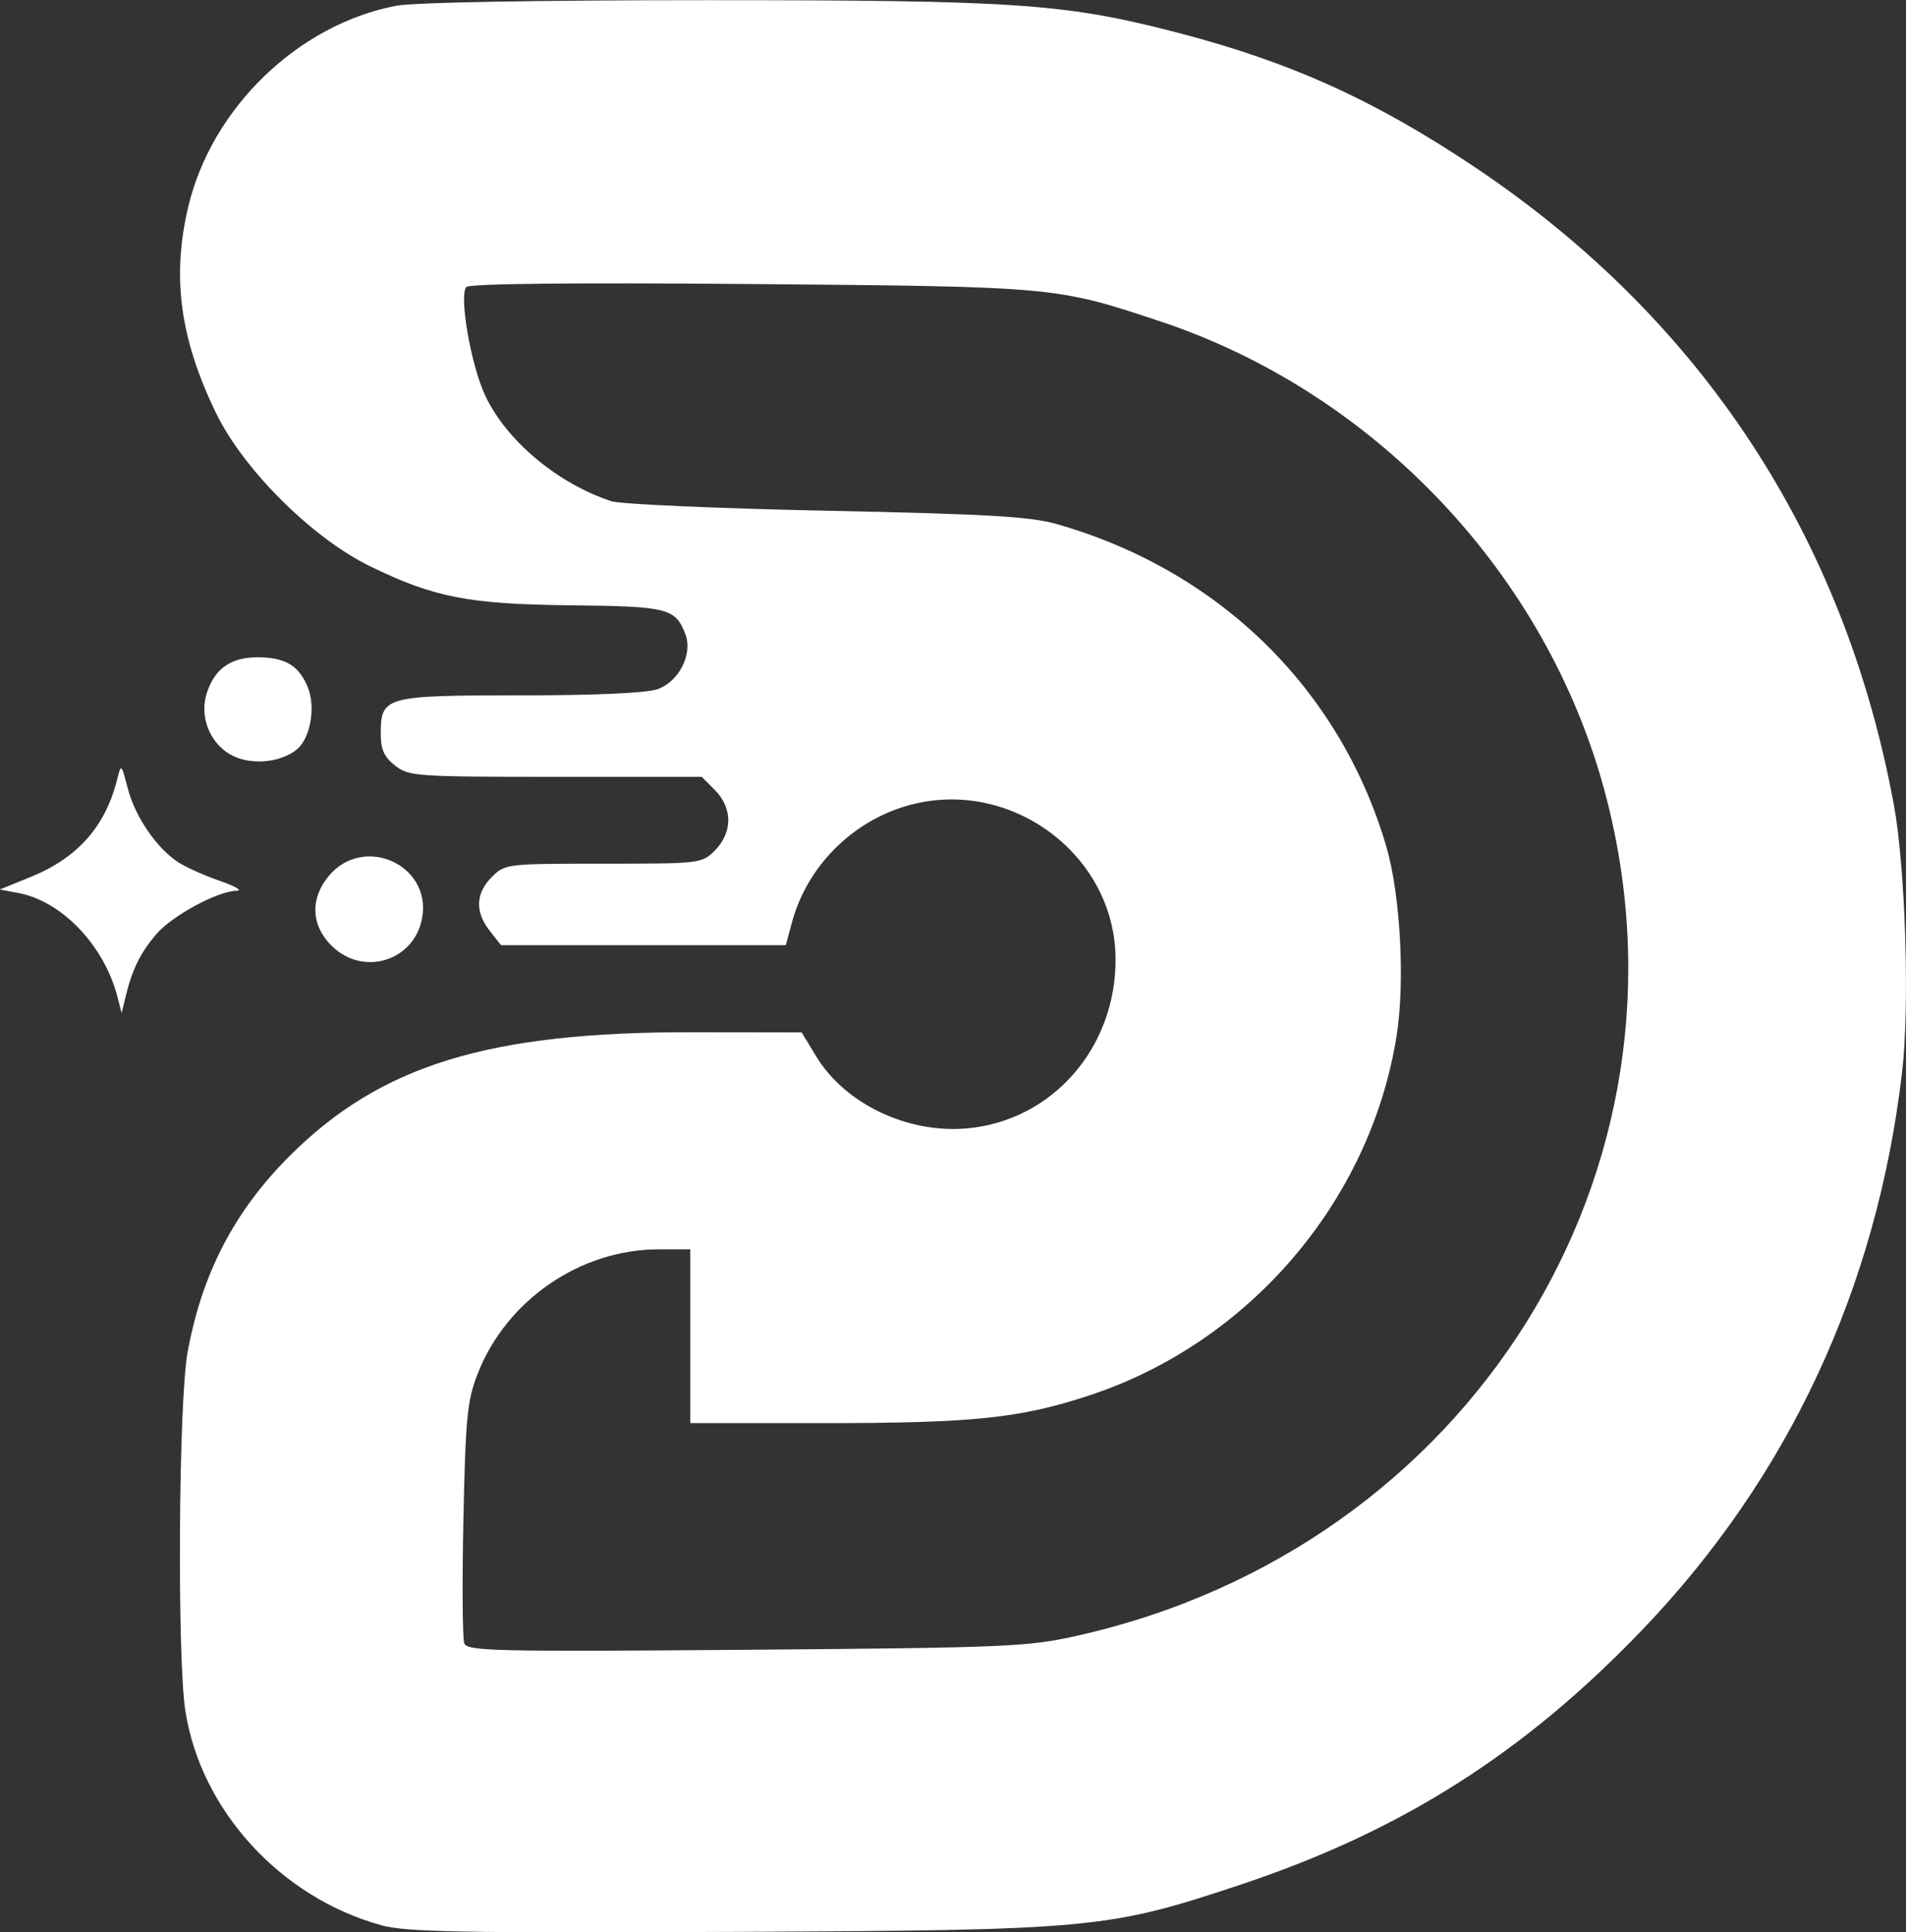
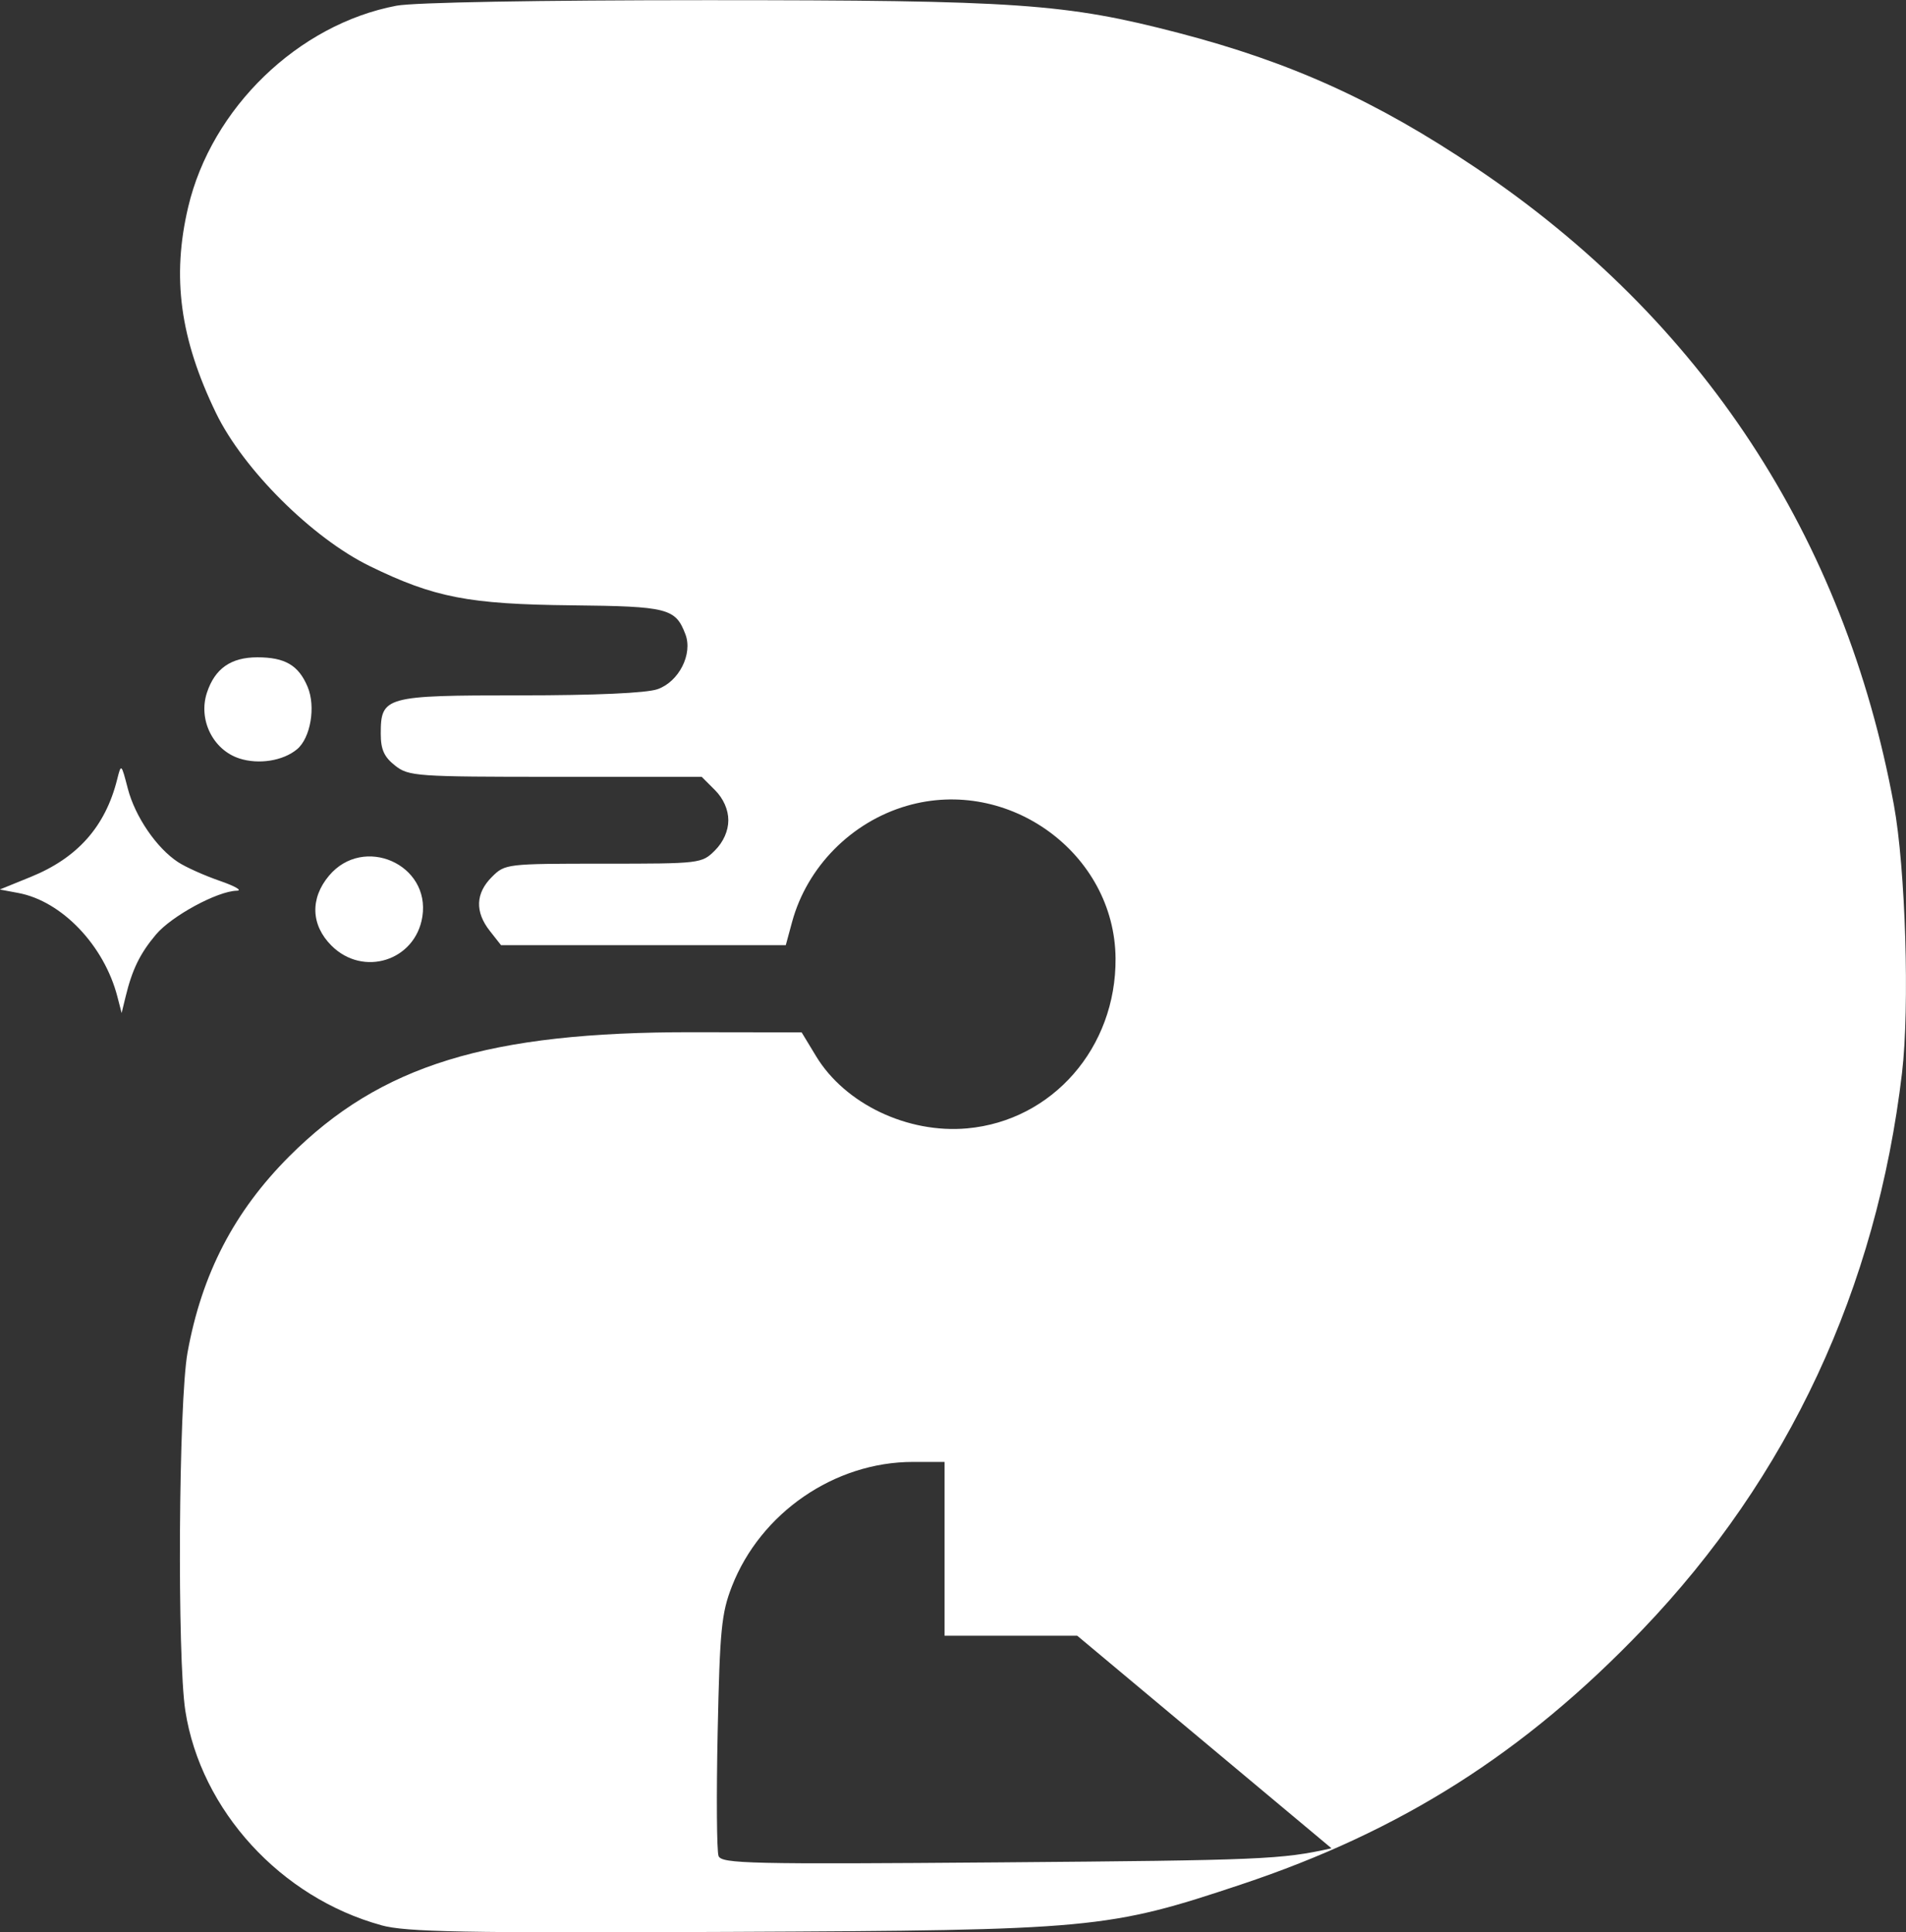
<svg xmlns="http://www.w3.org/2000/svg" width="166.209mm" height="168.471mm" viewBox="0 0 166.209 168.471" version="1.1" id="svg1" xml:space="preserve">
  <rect x="0" y="0" width="166.209" height="168.471" fill="#333333" stroke="none" />
  <defs id="defs1" />
  <g id="layer1" transform="translate(-17,-17)">
    <g id="g2112" transform="matrix(1.79,0,0,1.79,351.793,-140.099)">
-       <path style="fill:#ffffff;fill-opacity:1" d="m -168.458,181.552 c -4.901,-1.345 -8.793,-5.599 -9.547,-10.438 -0.405,-2.595 -0.329,-15.065 0.106,-17.462 0.695,-3.831 2.274,-6.874 4.959,-9.56 4.444,-4.444 9.693,-6.058 19.646,-6.043 l 5.312,0.008 0.707,1.166 c 1.406,2.318 4.457,3.773 7.36,3.51 4.154,-0.377 7.26,-3.937 7.226,-8.282 -0.04,-5.105 -5.2,-8.875 -10.17,-7.43 -2.699,0.785 -4.861,2.974 -5.59,5.662 l -0.305,1.124 h -6.937 -6.937 l -0.548,-0.697 c -0.727,-0.925 -0.693,-1.829 0.101,-2.622 0.642,-0.642 0.707,-0.649 5.436,-0.649 4.729,0 4.794,-0.008 5.436,-0.649 0.409,-0.409 0.649,-0.952 0.649,-1.467 0,-0.515 -0.24,-1.058 -0.649,-1.467 l -0.649,-0.649 h -7.12 c -6.803,0 -7.151,-0.025 -7.817,-0.548 -0.533,-0.419 -0.697,-0.783 -0.697,-1.546 0,-1.82 0.194,-1.874 6.794,-1.874 3.665,0 6.146,-0.111 6.688,-0.3 1.042,-0.363 1.726,-1.71 1.36,-2.674 -0.482,-1.268 -0.853,-1.363 -5.541,-1.412 -5.019,-0.053 -6.695,-0.378 -9.83,-1.907 -2.809,-1.37 -6.168,-4.713 -7.499,-7.464 -1.754,-3.626 -2.159,-6.618 -1.354,-10.03 1.137,-4.822 5.355,-8.9 10.147,-9.809 0.854,-0.162 6.915,-0.27 15.133,-0.27 15.116,0 17.46,0.163 22.953,1.592 5.49,1.429 9.628,3.306 14.501,6.578 11.001,7.386 17.955,17.982 20.361,31.027 0.569,3.087 0.776,9.855 0.398,13.058 -1.238,10.501 -5.527,19.696 -12.658,27.137 -5.749,6 -11.73,9.797 -19.527,12.397 -6.507,2.17 -7.204,2.235 -24.86,2.314 -13.113,0.059 -15.839,0.007 -17.036,-0.321 z m 33.901,-14.104 c 19.119,-4.28 30.629,-22.674 25.709,-41.088 -2.834,-10.608 -11.195,-19.459 -21.673,-22.943 -5.079,-1.689 -5.105,-1.691 -19.941,-1.816 -8.616,-0.072 -13.686,-0.02 -13.849,0.143 -0.377,0.377 0.212,3.79 0.912,5.287 1.028,2.197 3.526,4.29 6.148,5.15 0.441,0.145 5.147,0.353 10.459,0.463 7.885,0.163 9.949,0.283 11.245,0.653 7.892,2.253 13.776,8.005 16.041,15.679 0.694,2.35 0.927,6.615 0.508,9.257 -1.278,8.039 -7.171,14.934 -14.961,17.507 -3.38,1.116 -5.647,1.352 -12.984,1.352 h -6.463 v -4.233 -4.233 h -1.54 c -3.818,0 -7.423,2.479 -8.82,6.064 -0.509,1.305 -0.589,2.126 -0.693,7.095 -0.065,3.091 -0.045,5.808 0.043,6.038 0.145,0.377 1.528,0.408 13.722,0.311 12.748,-0.102 13.715,-0.143 16.139,-0.686 z m -46.758,-31.126 c -0.644,-2.497 -2.705,-4.658 -4.824,-5.055 l -0.907,-0.17 1.51,-0.614 c 2.278,-0.926 3.633,-2.453 4.207,-4.744 0.198,-0.789 0.201,-0.787 0.521,0.444 0.355,1.364 1.402,2.896 2.448,3.581 0.372,0.244 1.287,0.654 2.033,0.912 0.746,0.258 1.119,0.474 0.828,0.48 -0.945,0.02 -3.178,1.231 -3.939,2.136 -0.778,0.924 -1.157,1.702 -1.479,3.029 l -0.193,0.794 z m 10.426,-2.493 c -1.002,-1.002 -1.046,-2.302 -0.115,-3.408 1.679,-1.995 4.95,-0.552 4.544,2.004 -0.342,2.146 -2.882,2.951 -4.429,1.404 z m -4.487,-9.117 c -1.284,-0.415 -2.012,-1.891 -1.578,-3.204 0.388,-1.176 1.168,-1.722 2.458,-1.722 1.348,0 2.009,0.389 2.448,1.441 0.403,0.963 0.142,2.491 -0.519,3.04 -0.68,0.564 -1.862,0.752 -2.809,0.446 z" id="path2112" />
+       <path style="fill:#ffffff;fill-opacity:1" d="m -168.458,181.552 c -4.901,-1.345 -8.793,-5.599 -9.547,-10.438 -0.405,-2.595 -0.329,-15.065 0.106,-17.462 0.695,-3.831 2.274,-6.874 4.959,-9.56 4.444,-4.444 9.693,-6.058 19.646,-6.043 l 5.312,0.008 0.707,1.166 c 1.406,2.318 4.457,3.773 7.36,3.51 4.154,-0.377 7.26,-3.937 7.226,-8.282 -0.04,-5.105 -5.2,-8.875 -10.17,-7.43 -2.699,0.785 -4.861,2.974 -5.59,5.662 l -0.305,1.124 h -6.937 -6.937 l -0.548,-0.697 c -0.727,-0.925 -0.693,-1.829 0.101,-2.622 0.642,-0.642 0.707,-0.649 5.436,-0.649 4.729,0 4.794,-0.008 5.436,-0.649 0.409,-0.409 0.649,-0.952 0.649,-1.467 0,-0.515 -0.24,-1.058 -0.649,-1.467 l -0.649,-0.649 h -7.12 c -6.803,0 -7.151,-0.025 -7.817,-0.548 -0.533,-0.419 -0.697,-0.783 -0.697,-1.546 0,-1.82 0.194,-1.874 6.794,-1.874 3.665,0 6.146,-0.111 6.688,-0.3 1.042,-0.363 1.726,-1.71 1.36,-2.674 -0.482,-1.268 -0.853,-1.363 -5.541,-1.412 -5.019,-0.053 -6.695,-0.378 -9.83,-1.907 -2.809,-1.37 -6.168,-4.713 -7.499,-7.464 -1.754,-3.626 -2.159,-6.618 -1.354,-10.03 1.137,-4.822 5.355,-8.9 10.147,-9.809 0.854,-0.162 6.915,-0.27 15.133,-0.27 15.116,0 17.46,0.163 22.953,1.592 5.49,1.429 9.628,3.306 14.501,6.578 11.001,7.386 17.955,17.982 20.361,31.027 0.569,3.087 0.776,9.855 0.398,13.058 -1.238,10.501 -5.527,19.696 -12.658,27.137 -5.749,6 -11.73,9.797 -19.527,12.397 -6.507,2.17 -7.204,2.235 -24.86,2.314 -13.113,0.059 -15.839,0.007 -17.036,-0.321 z m 33.901,-14.104 h -6.463 v -4.233 -4.233 h -1.54 c -3.818,0 -7.423,2.479 -8.82,6.064 -0.509,1.305 -0.589,2.126 -0.693,7.095 -0.065,3.091 -0.045,5.808 0.043,6.038 0.145,0.377 1.528,0.408 13.722,0.311 12.748,-0.102 13.715,-0.143 16.139,-0.686 z m -46.758,-31.126 c -0.644,-2.497 -2.705,-4.658 -4.824,-5.055 l -0.907,-0.17 1.51,-0.614 c 2.278,-0.926 3.633,-2.453 4.207,-4.744 0.198,-0.789 0.201,-0.787 0.521,0.444 0.355,1.364 1.402,2.896 2.448,3.581 0.372,0.244 1.287,0.654 2.033,0.912 0.746,0.258 1.119,0.474 0.828,0.48 -0.945,0.02 -3.178,1.231 -3.939,2.136 -0.778,0.924 -1.157,1.702 -1.479,3.029 l -0.193,0.794 z m 10.426,-2.493 c -1.002,-1.002 -1.046,-2.302 -0.115,-3.408 1.679,-1.995 4.95,-0.552 4.544,2.004 -0.342,2.146 -2.882,2.951 -4.429,1.404 z m -4.487,-9.117 c -1.284,-0.415 -2.012,-1.891 -1.578,-3.204 0.388,-1.176 1.168,-1.722 2.458,-1.722 1.348,0 2.009,0.389 2.448,1.441 0.403,0.963 0.142,2.491 -0.519,3.04 -0.68,0.564 -1.862,0.752 -2.809,0.446 z" id="path2112" />
    </g>
  </g>
</svg>